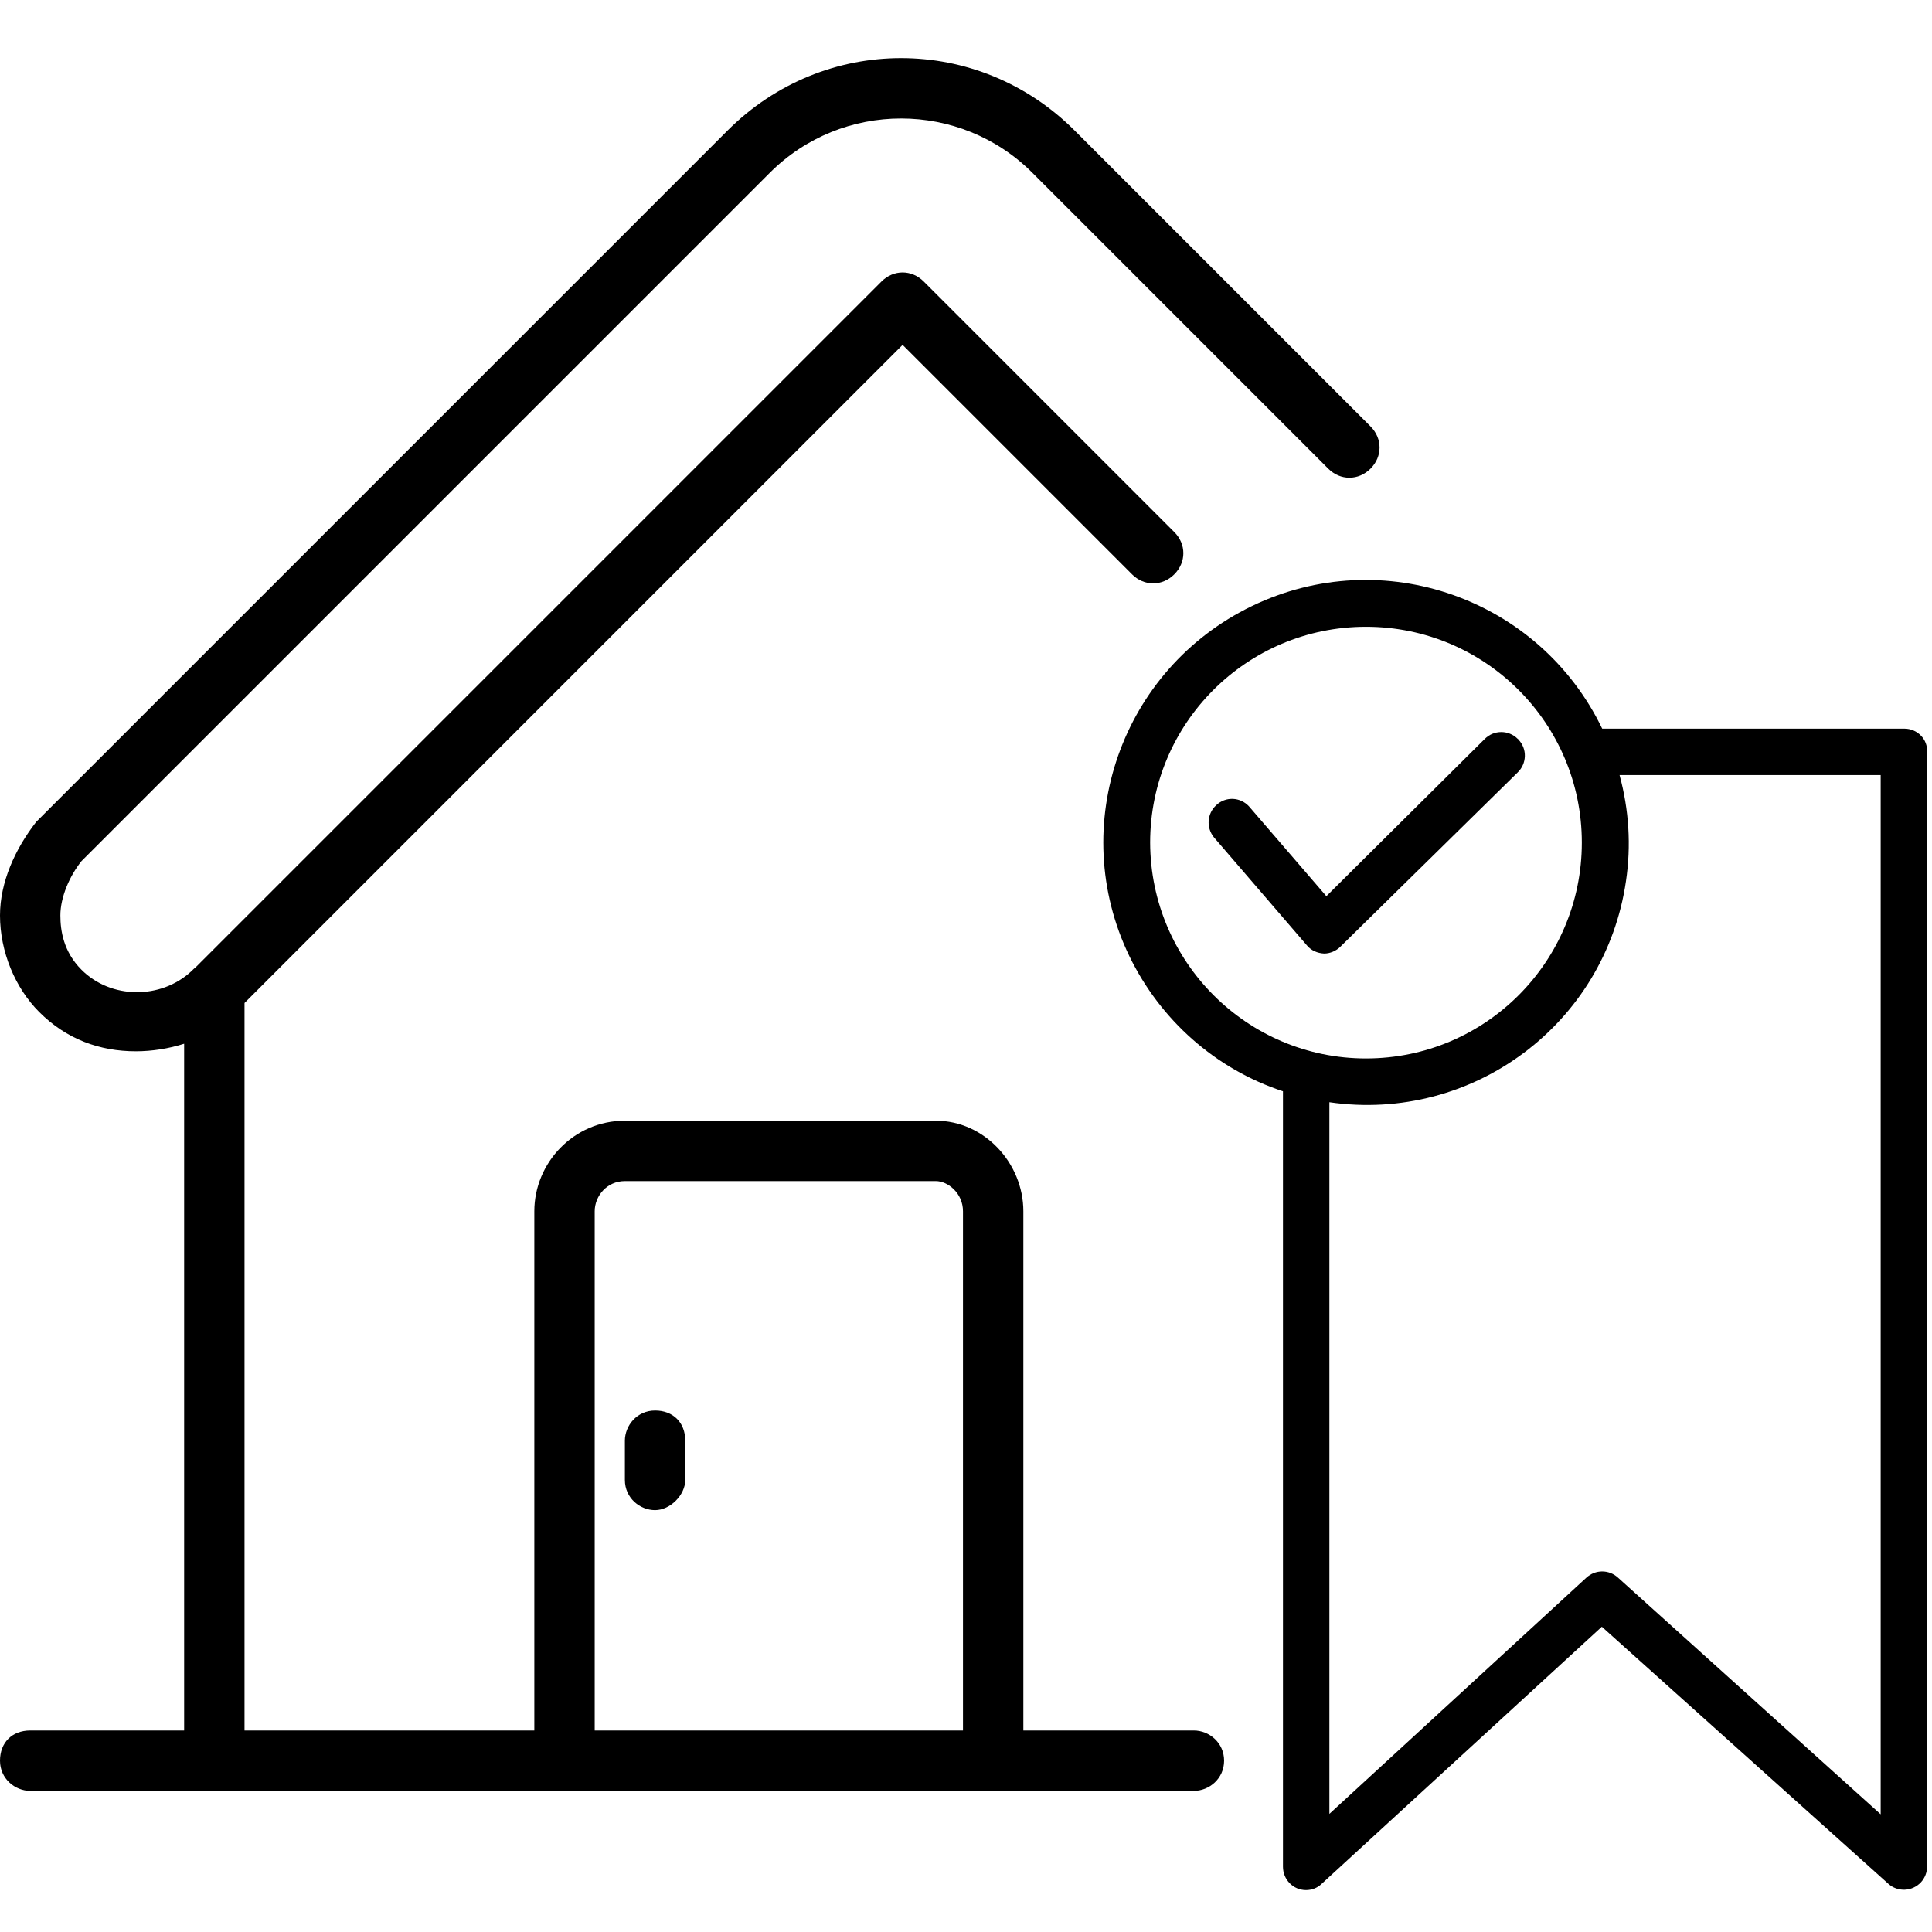
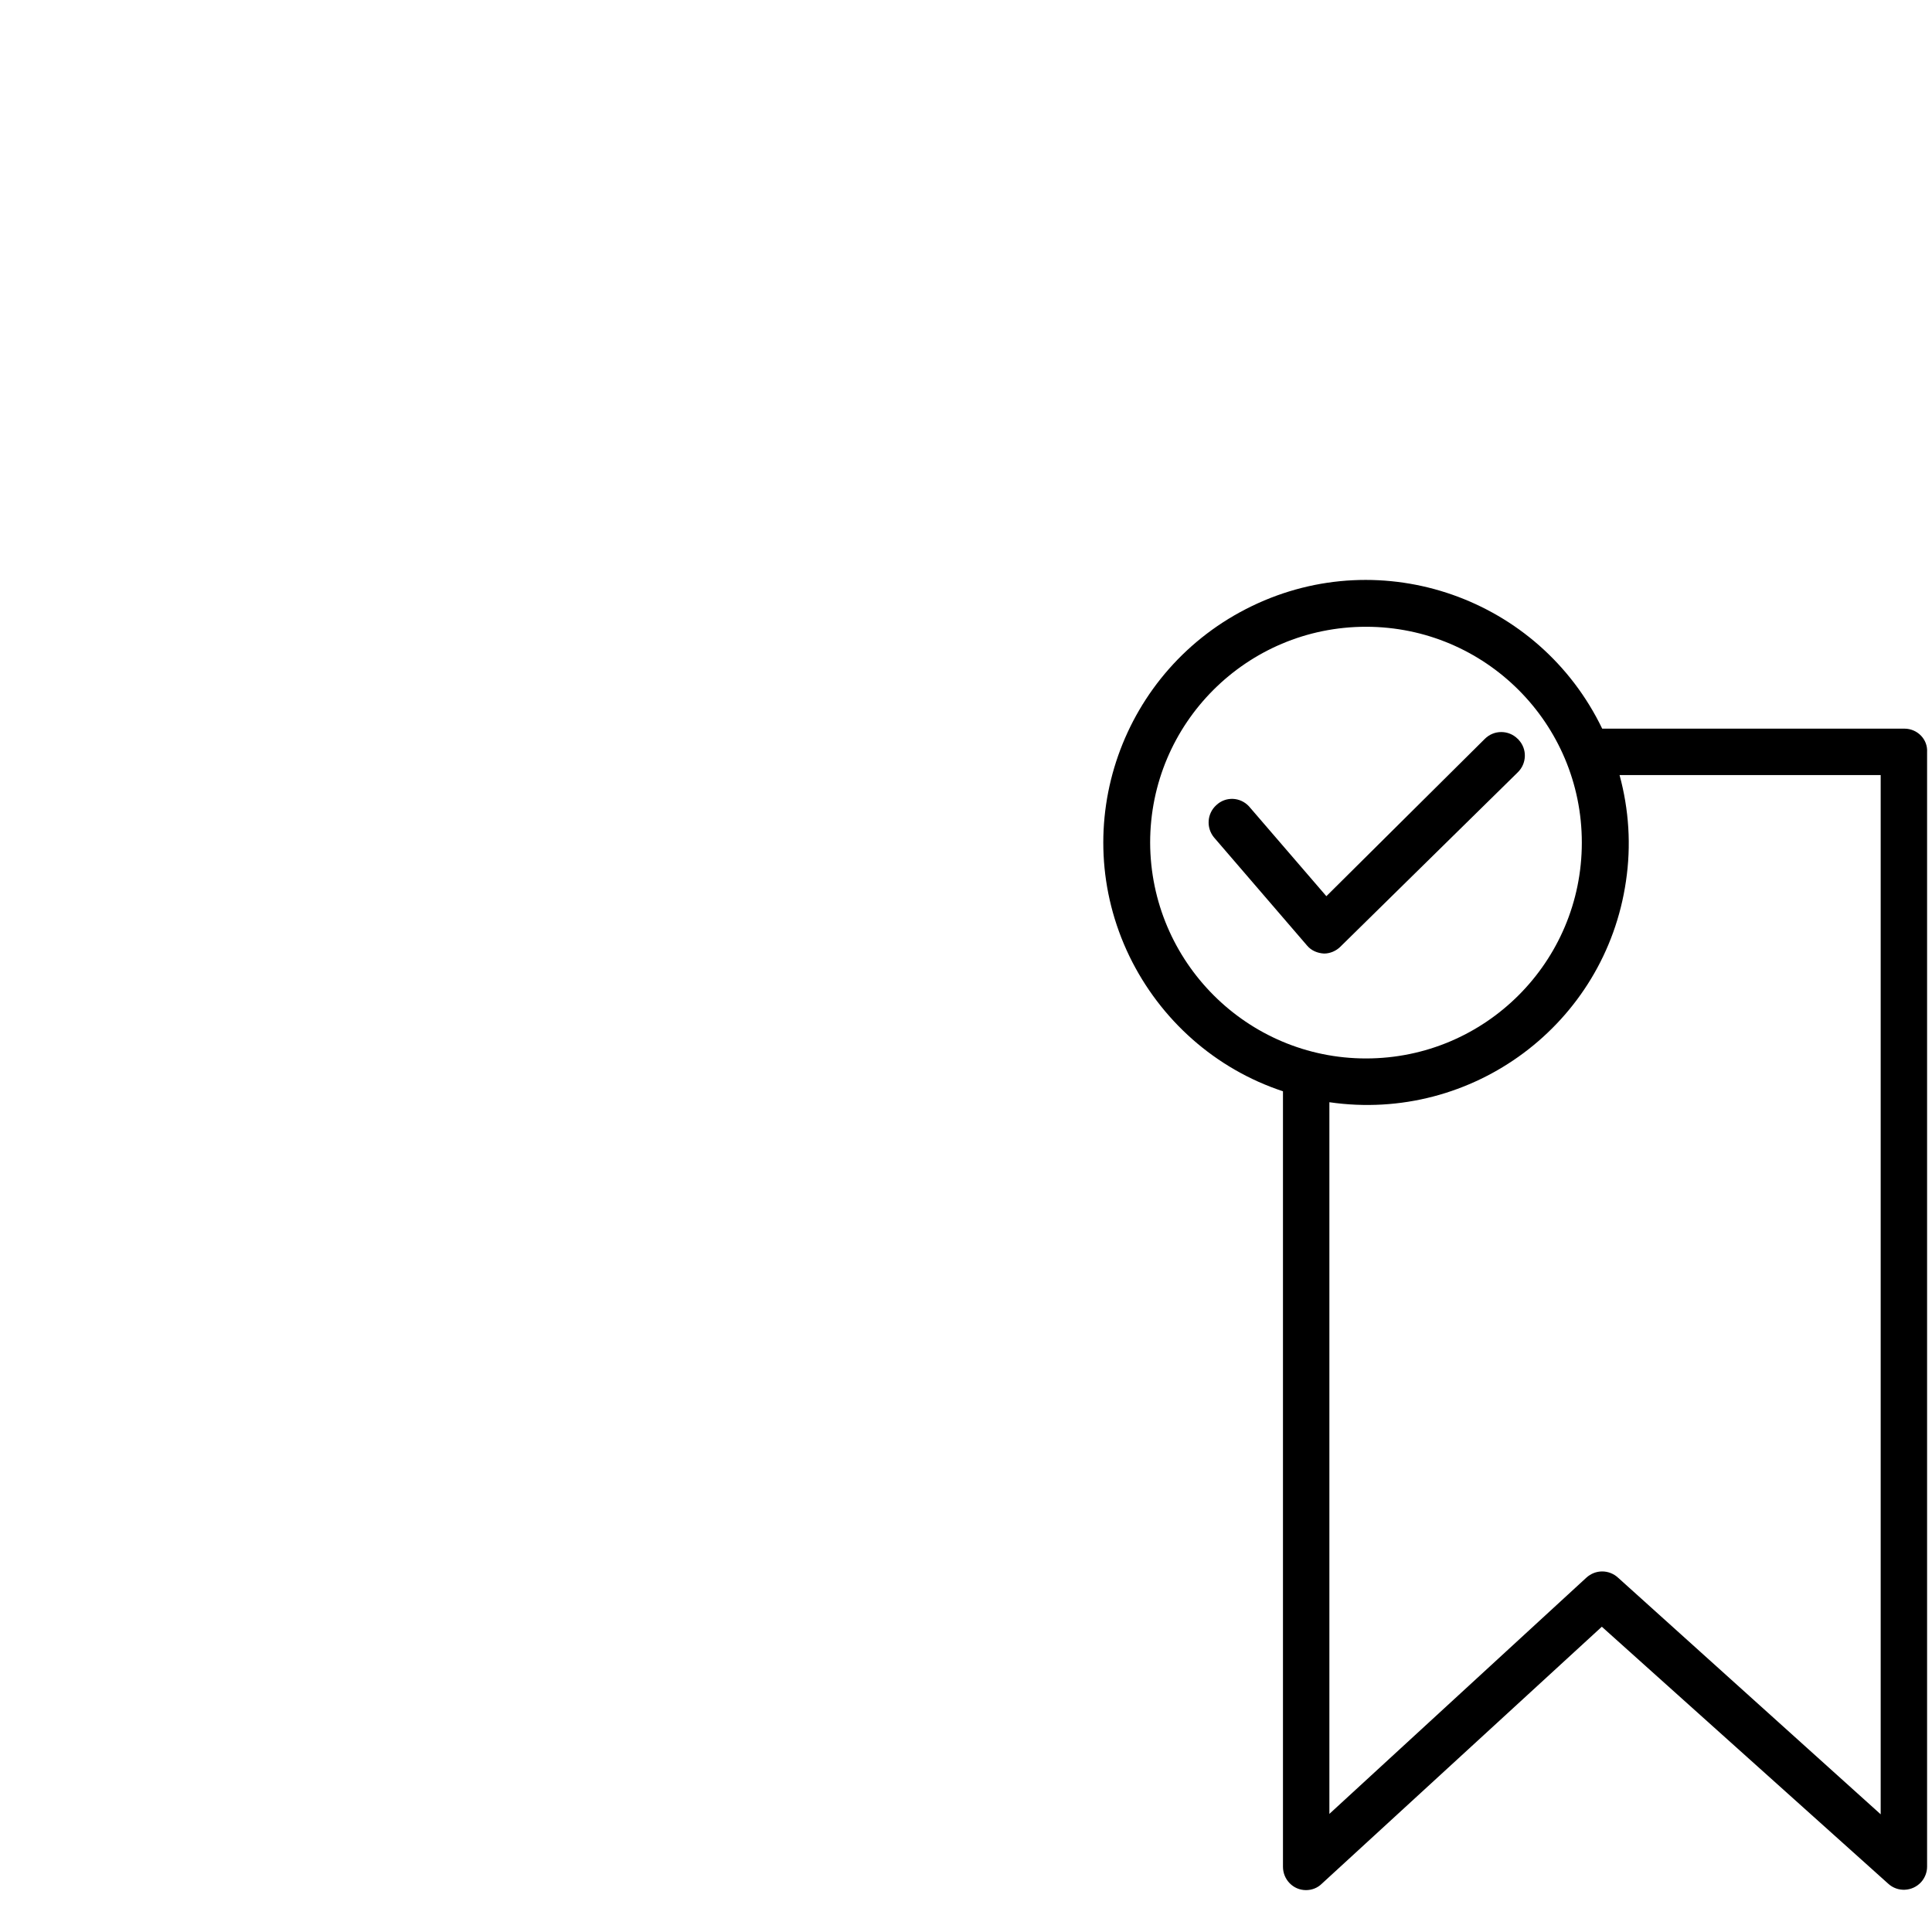
<svg xmlns="http://www.w3.org/2000/svg" version="1.1" id="Layer_1" x="0px" y="0px" viewBox="0 0 512 512" style="enable-background:new 0 0 512 512;" xml:space="preserve">
  <style type="text/css">
	.st0{fill:none;}
</style>
  <g>
-     <path class="st0" d="M419.3,223.3c0-31.6-25.6-57.2-57.2-57.2s-57.2,25.6-57.2,57.2c0,31.6,25.6,57.2,57.2,57.2   C393.7,280.5,419.3,254.9,419.3,223.3z M350.9,252.7c-1.7-0.1-3.3-0.8-4.5-2.1l-24.7-28.7c-2.1-2.5-1.8-6.2,0.6-8.5   c2.5-2.3,6.4-2.2,8.7,0.3l20.5,23.7l42-41.7c2.4-2.4,6.3-2.4,8.7,0c0.1,0.1,0.2,0.1,0.2,0.2c0,0,0,0,0,0c2.3,2.5,2.2,6.4-0.3,8.7   l-47,46.2C354,252,352.5,252.7,350.9,252.7z" />
-     <path class="st0" d="M248,313h-82.4c-4.8,0-8,4-8,8v137.6h97.6V321C255.2,316.2,251.2,313,248,313z M181.6,392.2c0,4-4,8-8,8   s-8-3.2-8-8v-10.4c0-4,3.2-8,8-8c4.8,0,8,3.2,8,8V392.2z" />
-     <path class="st0" d="M431,233.6c-5.5,37.9-40.7,64.1-78.6,58.6v188.5l68.1-62.6c2.4-2.2,6-2.2,8.4,0l69.7,62.8V205.5h-69.2   C431.8,214.6,432.3,224.2,431,233.6z" />
-     <path d="M316.4,458.6h-45.2V321c0-12.8-10.4-24-23.2-24h-82.4c-13.6,0-24,11.2-24,24v137.6H64.8V265.8L239.2,91.4l60.8,60.8   c3.2,3.2,8,3.2,11.2,0c3.2-3.2,3.2-8,0-11.2l-66.4-66.4c-3.2-3.2-8-3.2-11.2,0L52,256.2c-0.5,0.4-0.9,0.8-1.3,1.2   c-8.1,7.5-21.3,7.4-29.1-0.4c-4.8-4.8-5.6-10.4-5.6-14.4c0-4.8,2.4-10.4,5.6-14.4L204,45.8c19.2-19.2,50.4-19.2,69.6,0l78.4,78.4   c3.2,3.2,8,3.2,11.2,0c3.2-3.2,3.2-8,0-11.2l-78.4-78.4c-25.6-25.6-66.4-25.6-92,0L9.6,217.8C4,225,0,233.8,0,242.6   c0,9.6,4,19.2,10.4,25.6c7.2,7.2,16,10.4,25.6,10.4c4.3,0,8.7-0.7,12.8-2v182H8c-4.8,0-8,3.2-8,8s4,8,8,8h48.8h92.8h113.6h53.2   c4,0,8-3.2,8-8S320.4,458.6,316.4,458.6z M157.6,458.6V321c0-4,3.2-8,8-8H248c3.2,0,7.2,3.2,7.2,8v137.6H157.6z" />
-     <path d="M173.6,373.8c-4.8,0-8,4-8,8v10.4c0,4.8,4,8,8,8s8-4,8-8v-10.4C181.6,377,178.4,373.8,173.6,373.8z" />
+     <path class="st0" d="M419.3,223.3c0-31.6-25.6-57.2-57.2-57.2s-57.2,25.6-57.2,57.2c0,31.6,25.6,57.2,57.2,57.2   C393.7,280.5,419.3,254.9,419.3,223.3z M350.9,252.7c-1.7-0.1-3.3-0.8-4.5-2.1l-24.7-28.7c-2.1-2.5-1.8-6.2,0.6-8.5   c2.5-2.3,6.4-2.2,8.7,0.3l20.5,23.7c2.4-2.4,6.3-2.4,8.7,0c0.1,0.1,0.2,0.1,0.2,0.2c0,0,0,0,0,0c2.3,2.5,2.2,6.4-0.3,8.7   l-47,46.2C354,252,352.5,252.7,350.9,252.7z" />
    <path d="M504.7,193.1h-80.1c-16.7-34.6-58.2-49.2-92.8-32.5s-49.2,58.2-32.5,92.8c8.2,16.9,22.8,29.9,40.7,35.8v205.5   c0,3.4,2.7,6.2,6.1,6.2c1.6,0,3.1-0.6,4.2-1.7l74.2-68.1l75.9,68.1c2.5,2.3,6.4,2.1,8.7-0.4c1-1.1,1.6-2.6,1.6-4.1V199.3   C510.9,195.9,508.1,193.1,504.7,193.1z M304.8,223.3c0-31.6,25.6-57.2,57.2-57.2s57.2,25.6,57.2,57.2s-25.6,57.2-57.2,57.2   C330.5,280.5,304.9,254.9,304.8,223.3z M498.5,480.9l-69.7-62.8c-2.4-2.2-6-2.2-8.4,0l-68.1,62.6V292.1   c37.9,5.5,73.1-20.7,78.6-58.6c1.4-9.4,0.8-18.9-1.7-28.1h69.2V480.9z" />
    <path d="M402.4,196C402.4,196,402.4,196,402.4,196c-0.1-0.1-0.1-0.2-0.2-0.2c-2.4-2.4-6.3-2.4-8.7,0l-42,41.7L331,213.7   c-2.3-2.5-6.2-2.7-8.7-0.3c-2.4,2.2-2.7,5.9-0.6,8.5l24.7,28.7c1.1,1.3,2.7,2,4.5,2.1c1.6,0,3.2-0.7,4.3-1.8l47-46.2   C404.6,202.4,404.8,198.5,402.4,196z" />
  </g>
</svg>